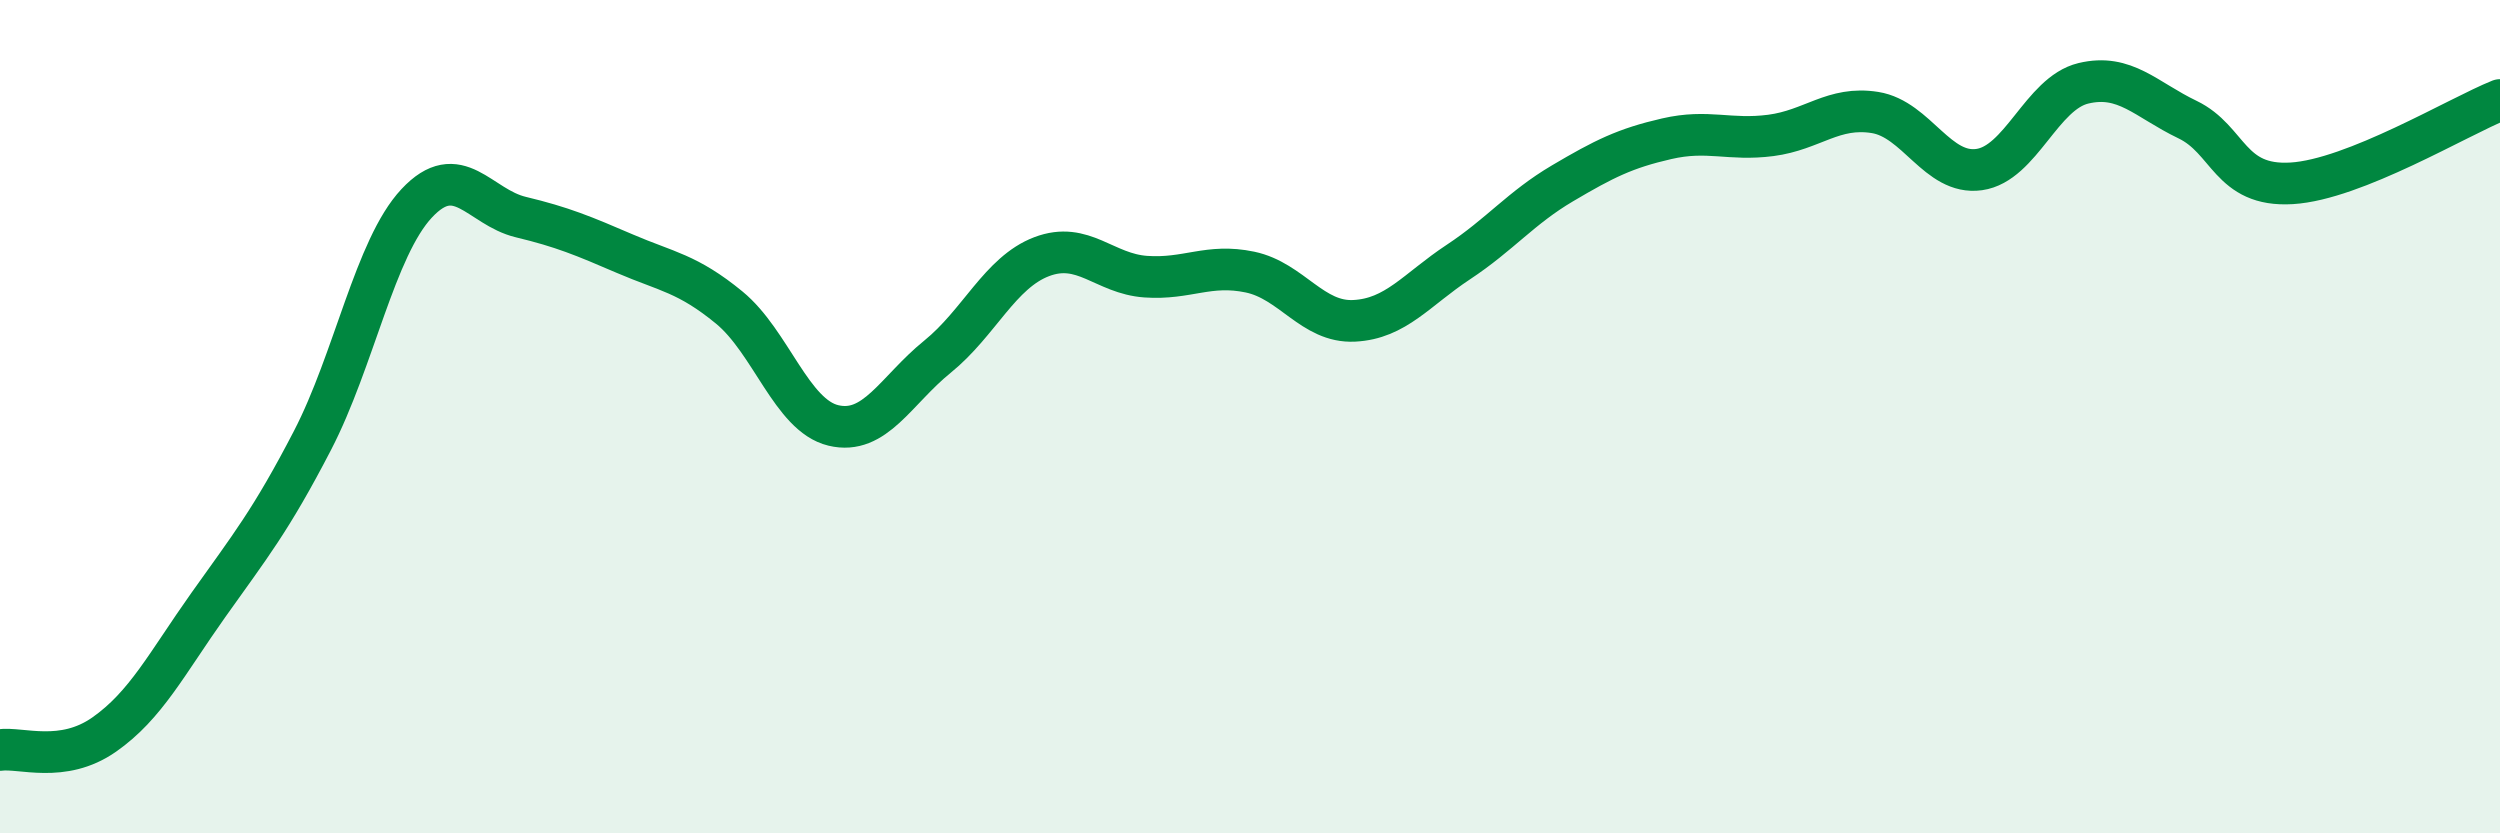
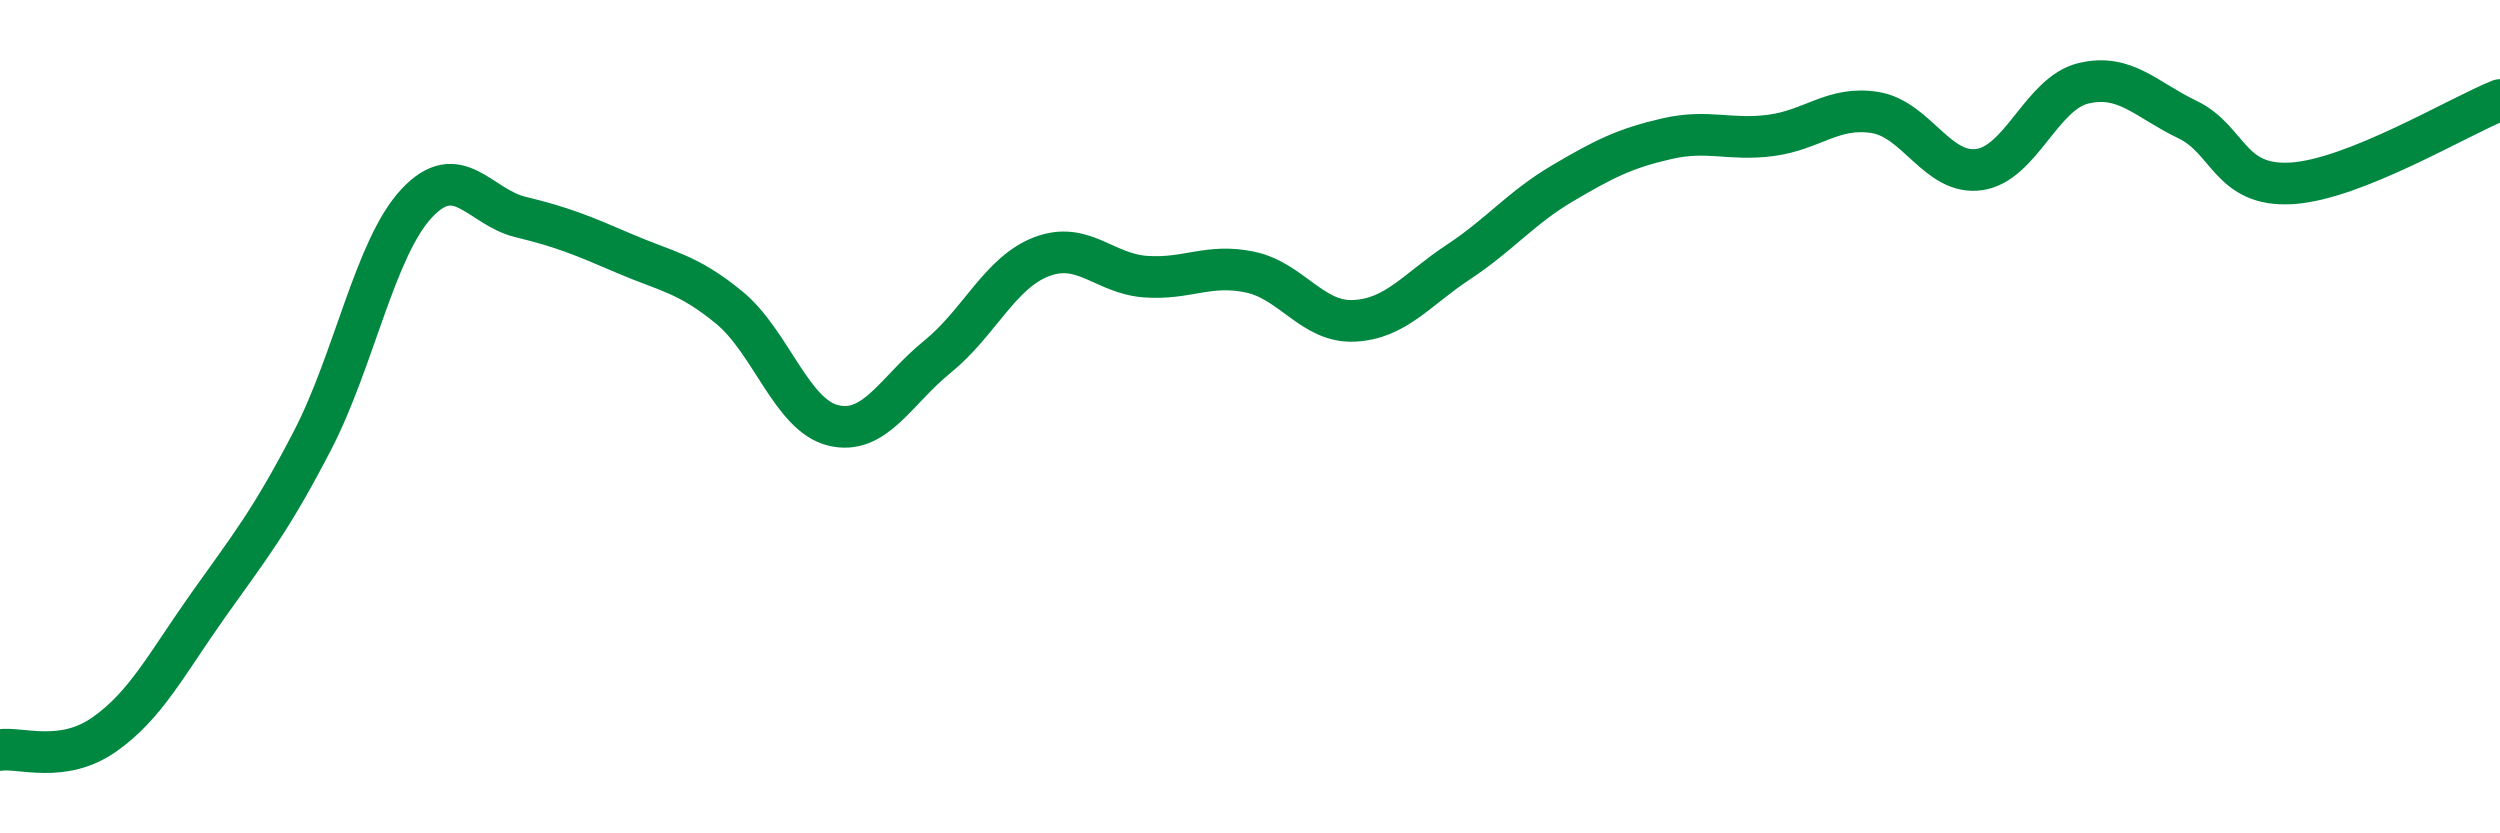
<svg xmlns="http://www.w3.org/2000/svg" width="60" height="20" viewBox="0 0 60 20">
-   <path d="M 0,18 C 0.5,17.93 1.5,18.33 2.5,17.63 C 3.5,16.93 4,15.93 5,14.52 C 6,13.11 6.5,12.5 7.5,10.57 C 8.5,8.64 9,5.95 10,4.88 C 11,3.81 11.5,4.97 12.5,5.21 C 13.5,5.45 14,5.66 15,6.09 C 16,6.52 16.5,6.56 17.5,7.38 C 18.5,8.2 19,9.97 20,10.21 C 21,10.45 21.5,9.37 22.5,8.56 C 23.5,7.75 24,6.54 25,6.16 C 26,5.78 26.5,6.57 27.5,6.64 C 28.5,6.71 29,6.32 30,6.53 C 31,6.74 31.5,7.75 32.5,7.7 C 33.5,7.65 34,6.95 35,6.29 C 36,5.63 36.5,4.99 37.5,4.4 C 38.5,3.81 39,3.56 40,3.33 C 41,3.1 41.5,3.38 42.5,3.25 C 43.5,3.12 44,2.54 45,2.7 C 46,2.86 46.5,4.21 47.5,4.07 C 48.5,3.93 49,2.24 50,2 C 51,1.76 51.5,2.39 52.5,2.87 C 53.5,3.35 53.5,4.49 55,4.4 C 56.5,4.31 59,2.8 60,2.4L60 20L0 20Z" fill="#008740" opacity="0.1" stroke-linecap="round" stroke-linejoin="round" />
  <path d="M 0,18 C 0.5,17.93 1.5,18.33 2.5,17.63 C 3.5,16.93 4,15.93 5,14.52 C 6,13.11 6.5,12.5 7.5,10.57 C 8.5,8.64 9,5.95 10,4.88 C 11,3.81 11.5,4.97 12.5,5.21 C 13.5,5.45 14,5.66 15,6.09 C 16,6.52 16.5,6.56 17.5,7.38 C 18.5,8.2 19,9.97 20,10.21 C 21,10.45 21.5,9.37 22.5,8.56 C 23.5,7.75 24,6.54 25,6.16 C 26,5.78 26.5,6.57 27.5,6.64 C 28.5,6.71 29,6.32 30,6.53 C 31,6.74 31.5,7.75 32.5,7.7 C 33.5,7.65 34,6.95 35,6.29 C 36,5.63 36.5,4.99 37.5,4.4 C 38.5,3.81 39,3.56 40,3.33 C 41,3.1 41.5,3.38 42.5,3.25 C 43.5,3.12 44,2.54 45,2.7 C 46,2.86 46.5,4.21 47.5,4.07 C 48.5,3.93 49,2.24 50,2 C 51,1.76 51.5,2.39 52.5,2.87 C 53.5,3.35 53.5,4.49 55,4.4 C 56.5,4.31 59,2.8 60,2.4" stroke="#008740" stroke-width="1" fill="none" stroke-linecap="round" stroke-linejoin="round" />
</svg>